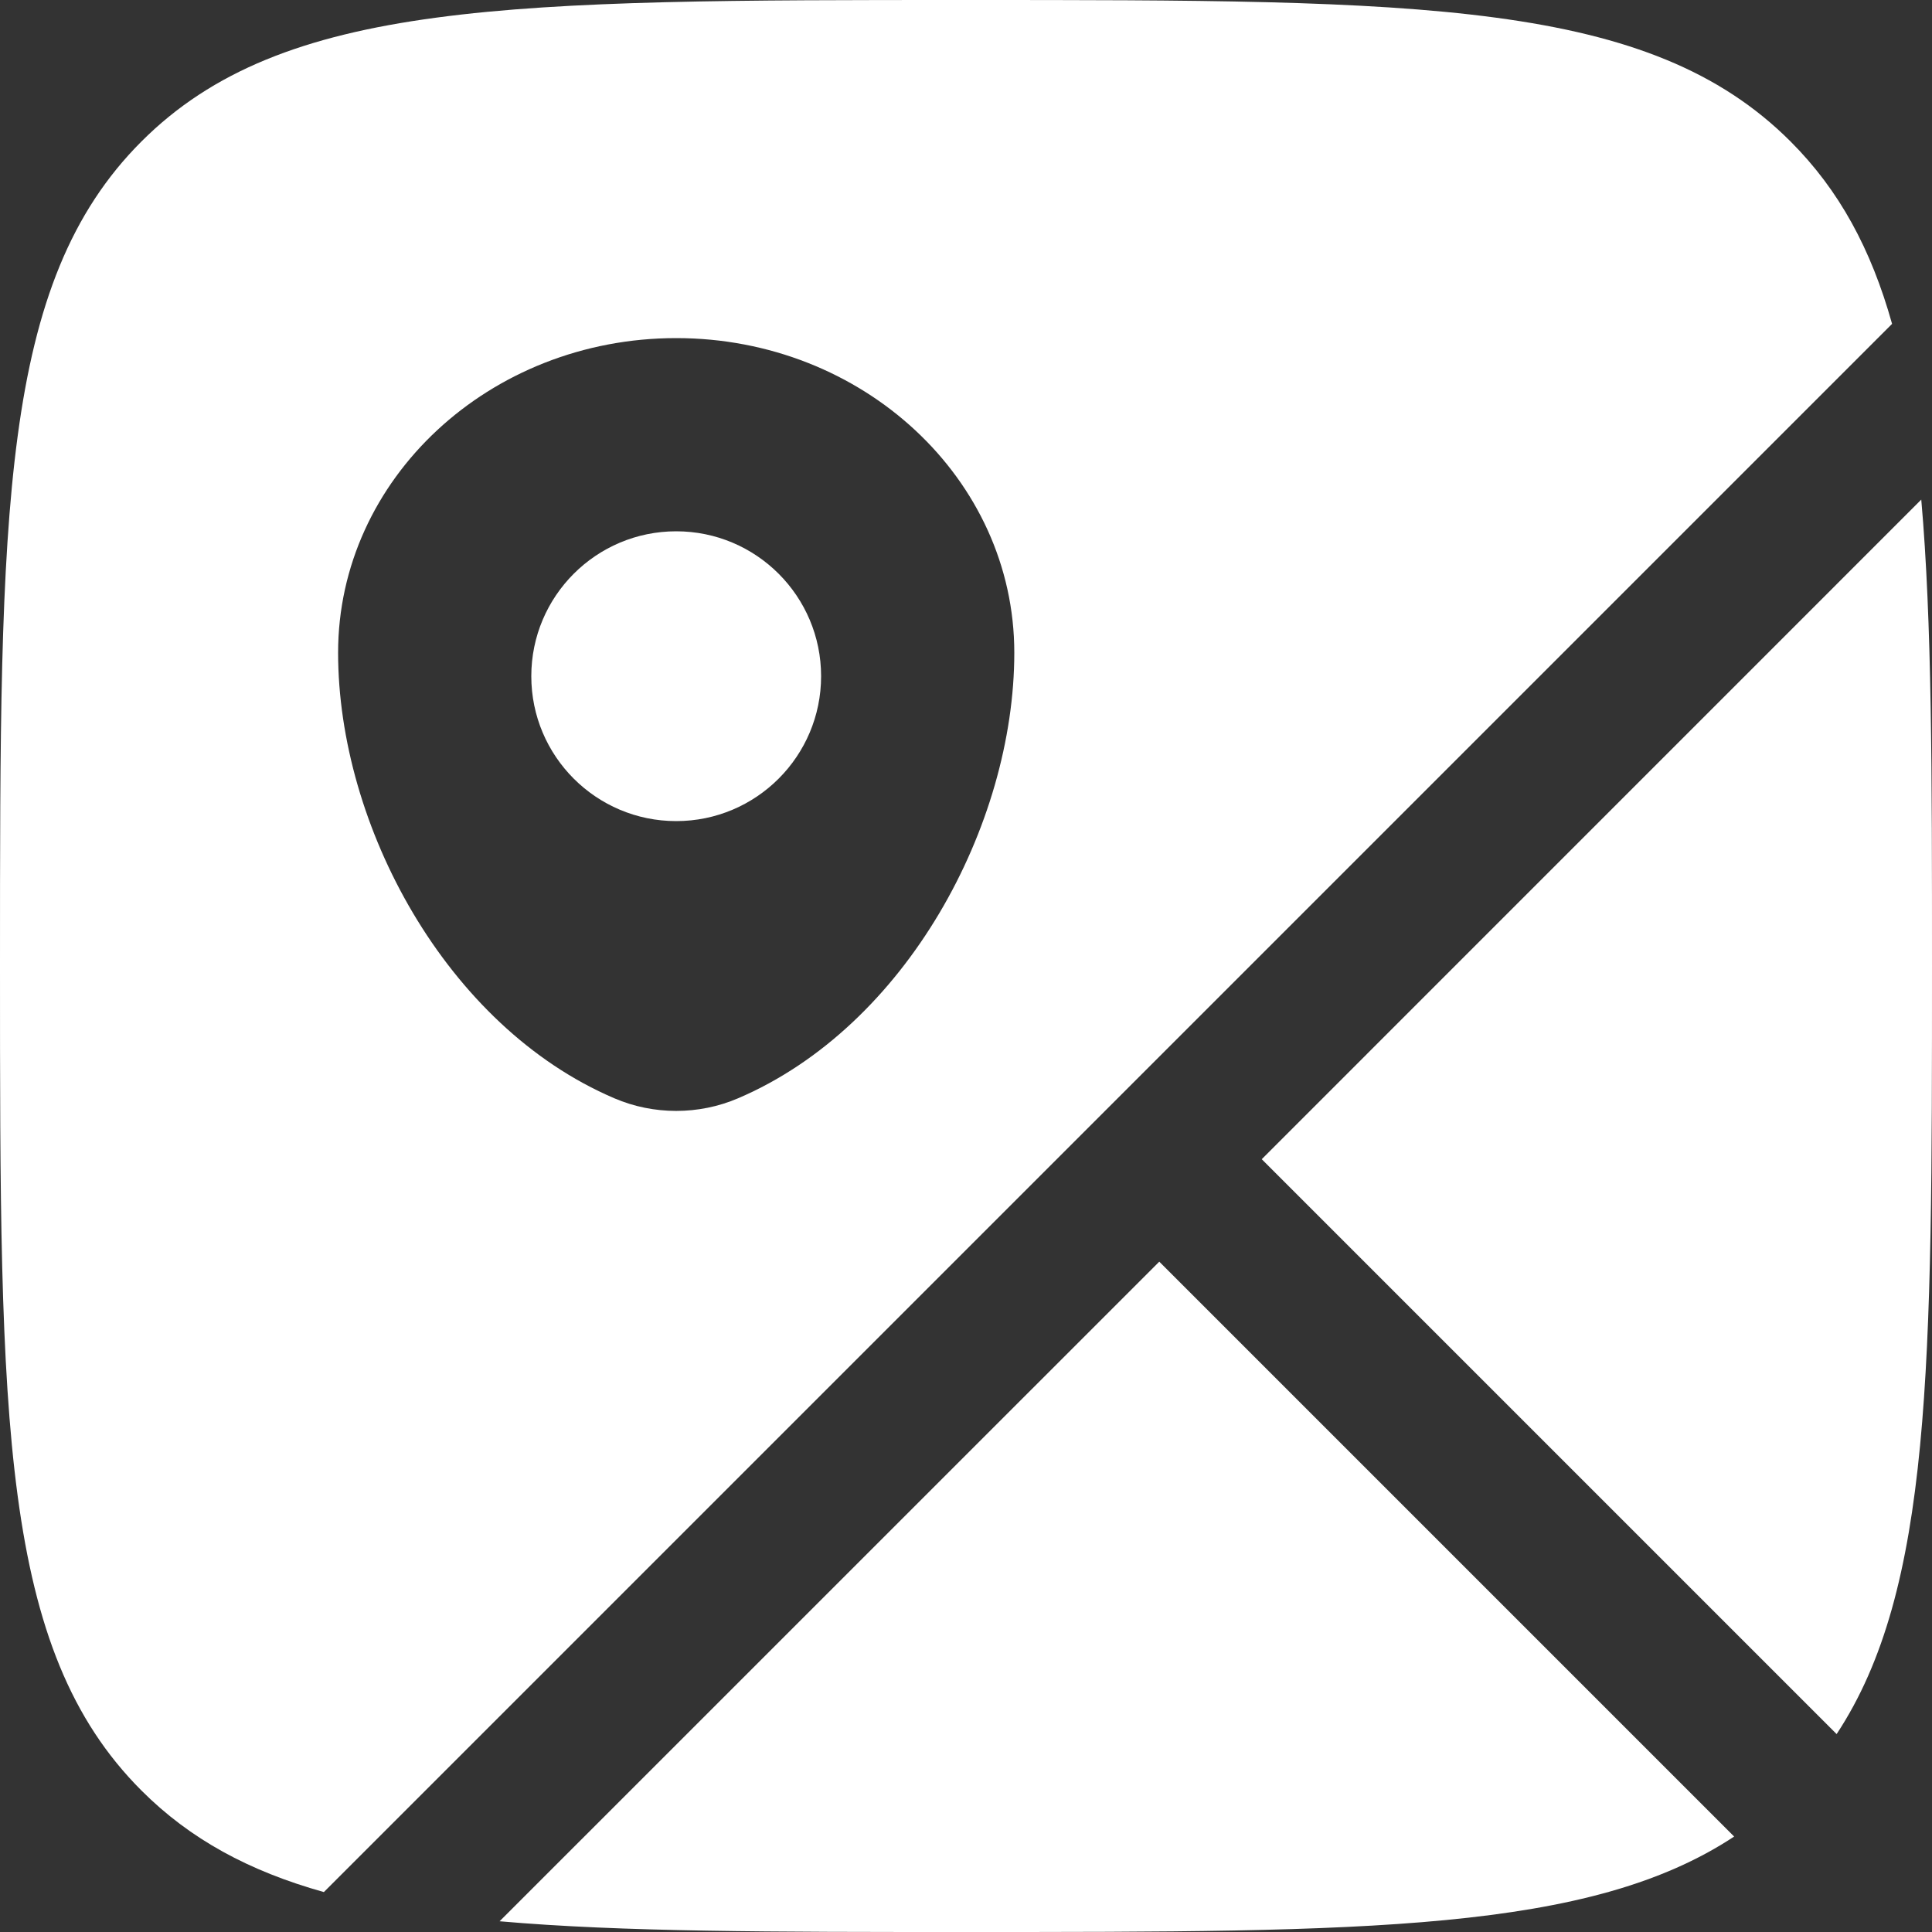
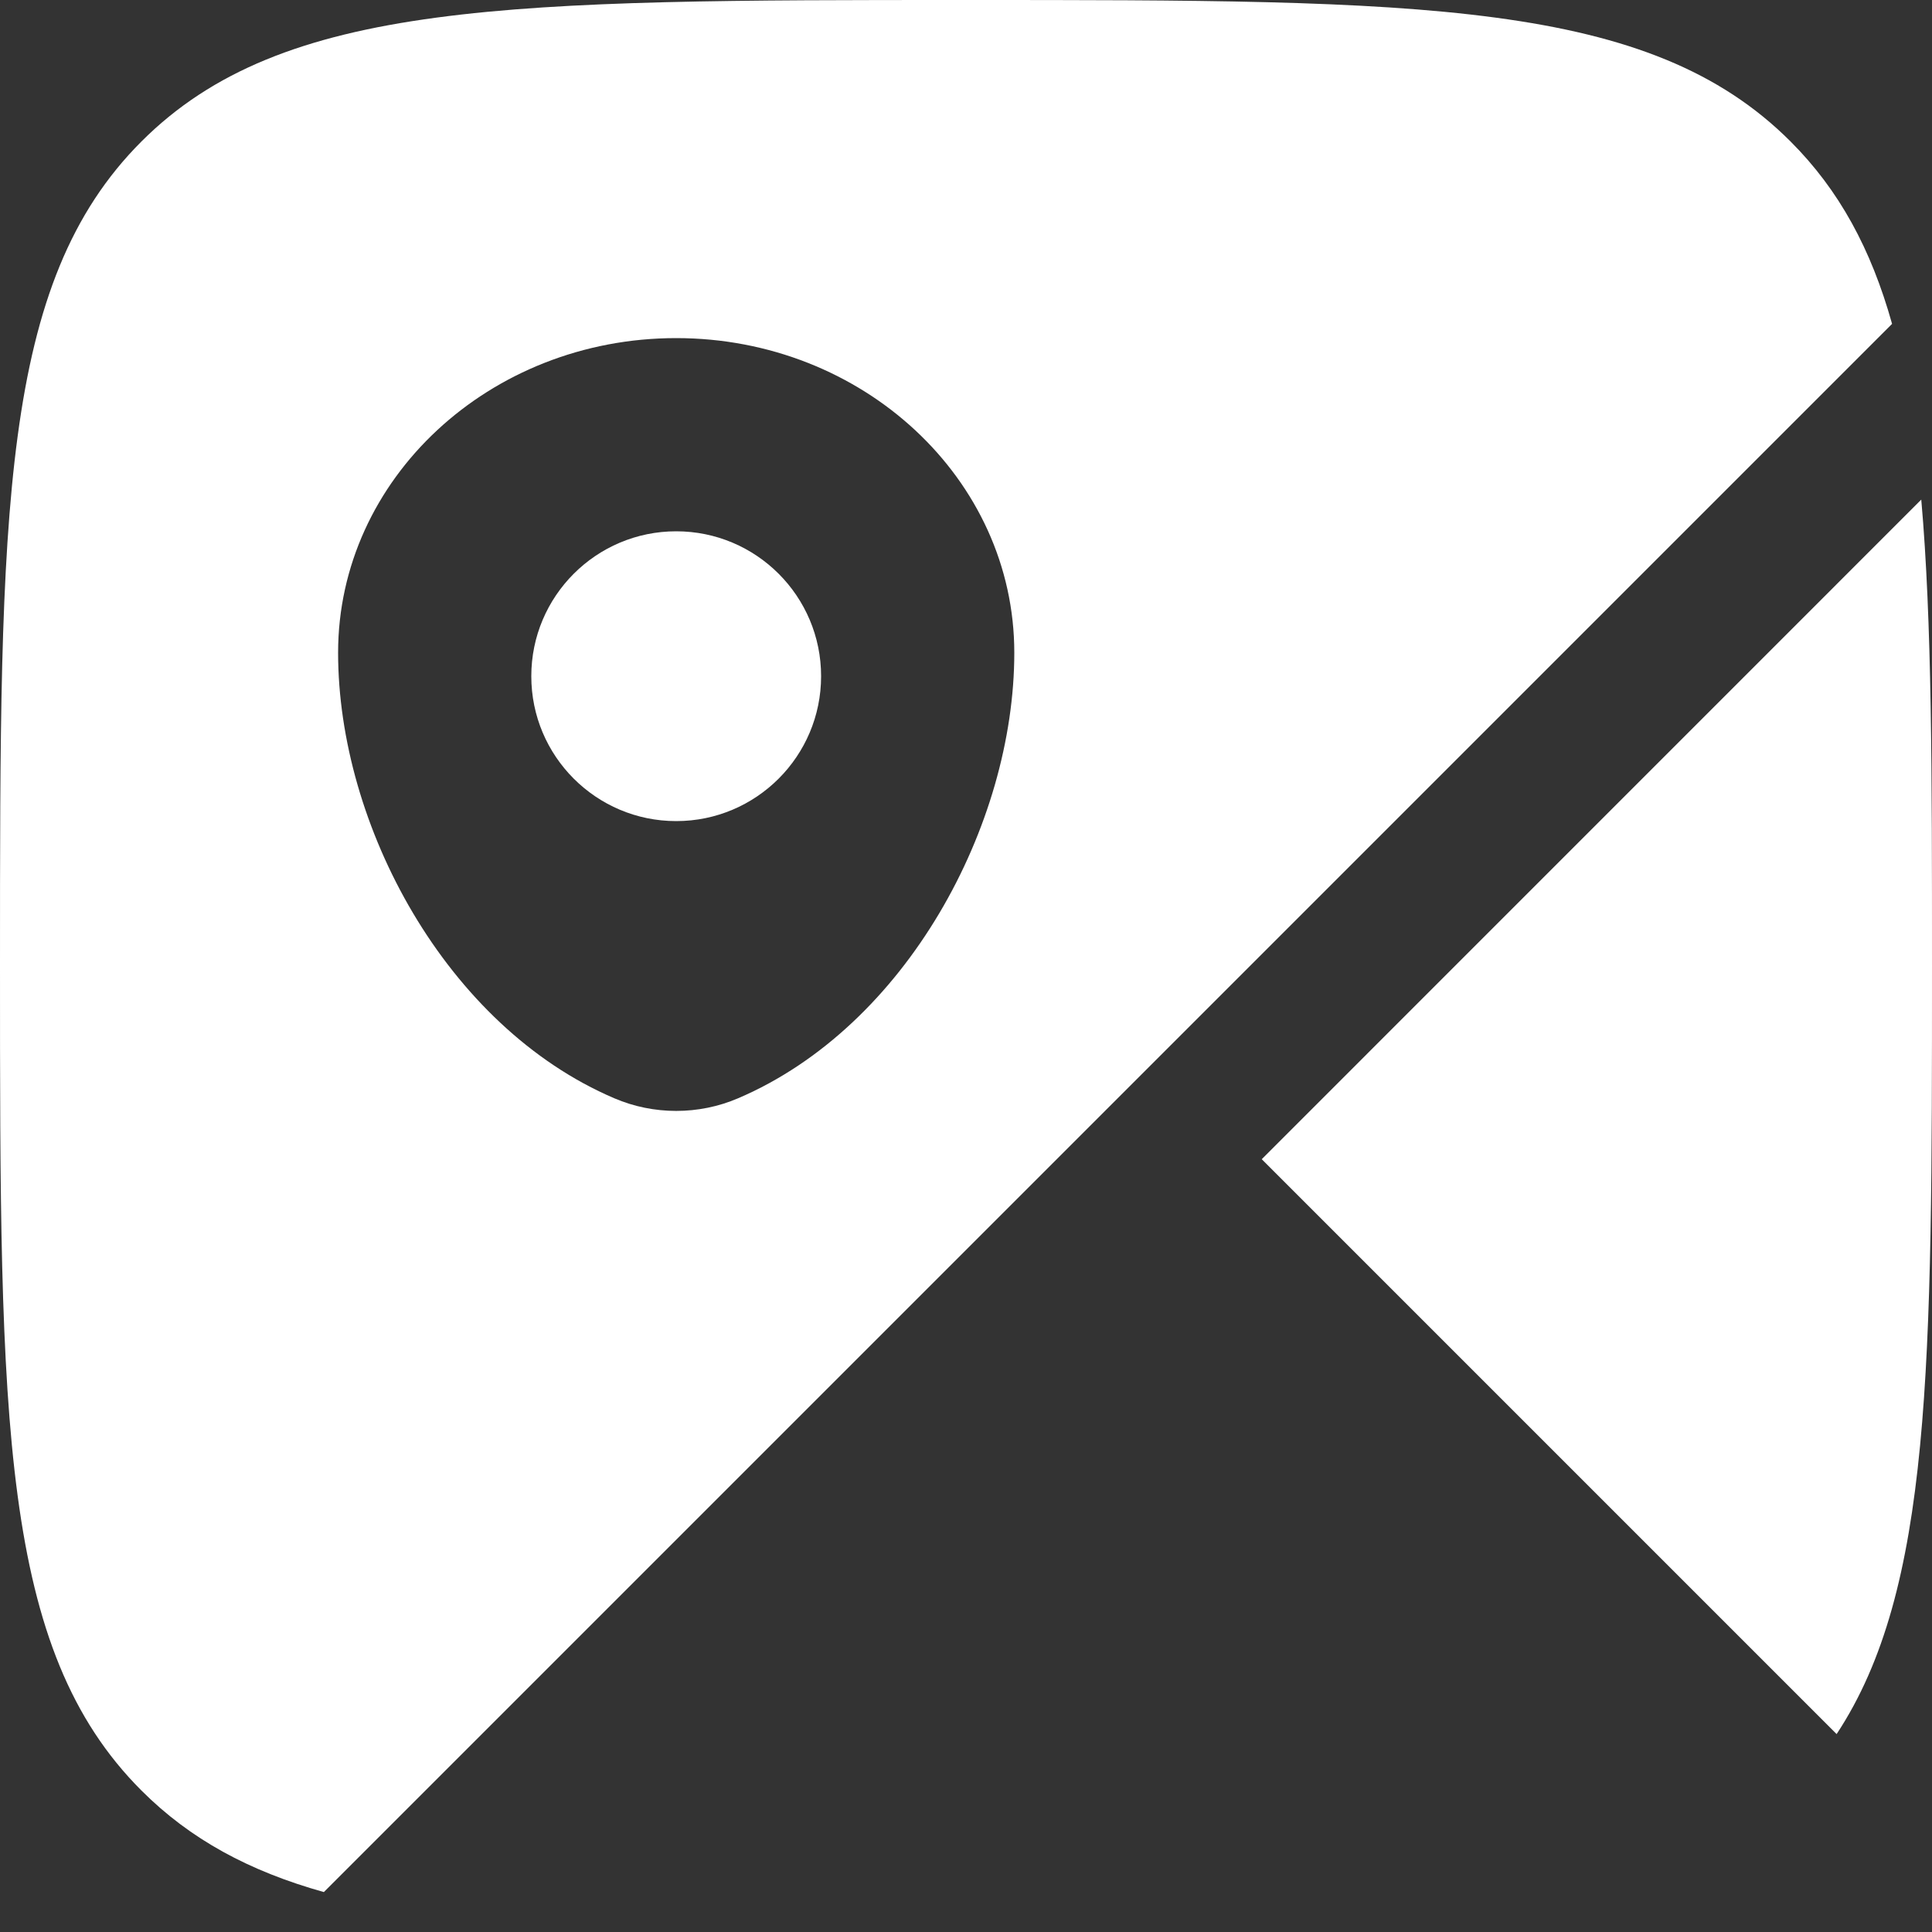
<svg xmlns="http://www.w3.org/2000/svg" width="27" height="27" viewBox="0 0 27 27" fill="none">
  <rect x="0" y="0" width="27" height="27" fill="#333333" stroke="none" />
  <path d="M26.85 6.982C27 8.685 27 10.808 27 13.5C27 19.08 27 22.214 25.667 24.234L17.633 16.2L26.85 6.982Z" fill="white" />
-   <path d="M24.235 25.666L16.201 17.632L6.982 26.85C8.685 27 10.808 27 13.5 27C19.081 27 22.215 27 24.235 25.666Z" fill="white" />
  <path fill-rule="evenodd" clip-rule="evenodd" d="M13.5 0C19.864 0 23.046 0 25.023 1.977C25.703 2.657 26.149 3.48 26.442 4.526L4.526 26.442C3.48 26.149 2.657 25.703 1.977 25.023C0 23.046 0 19.864 0 13.5C0 7.136 0 3.954 1.977 1.977C3.954 0 7.136 0 13.5 0ZM4.725 9.122C4.725 11.532 6.233 14.344 8.586 15.349C9.134 15.584 9.766 15.584 10.314 15.349C12.667 14.344 14.175 11.532 14.175 9.122C14.175 6.694 12.059 4.725 9.45 4.725C6.84 4.725 4.725 6.694 4.725 9.122Z" fill="white" />
  <path d="M11.475 9.45C11.475 10.568 10.568 11.475 9.45 11.475C8.332 11.475 7.425 10.568 7.425 9.45C7.425 8.332 8.332 7.425 9.45 7.425C10.568 7.425 11.475 8.332 11.475 9.45Z" fill="white" />
</svg>